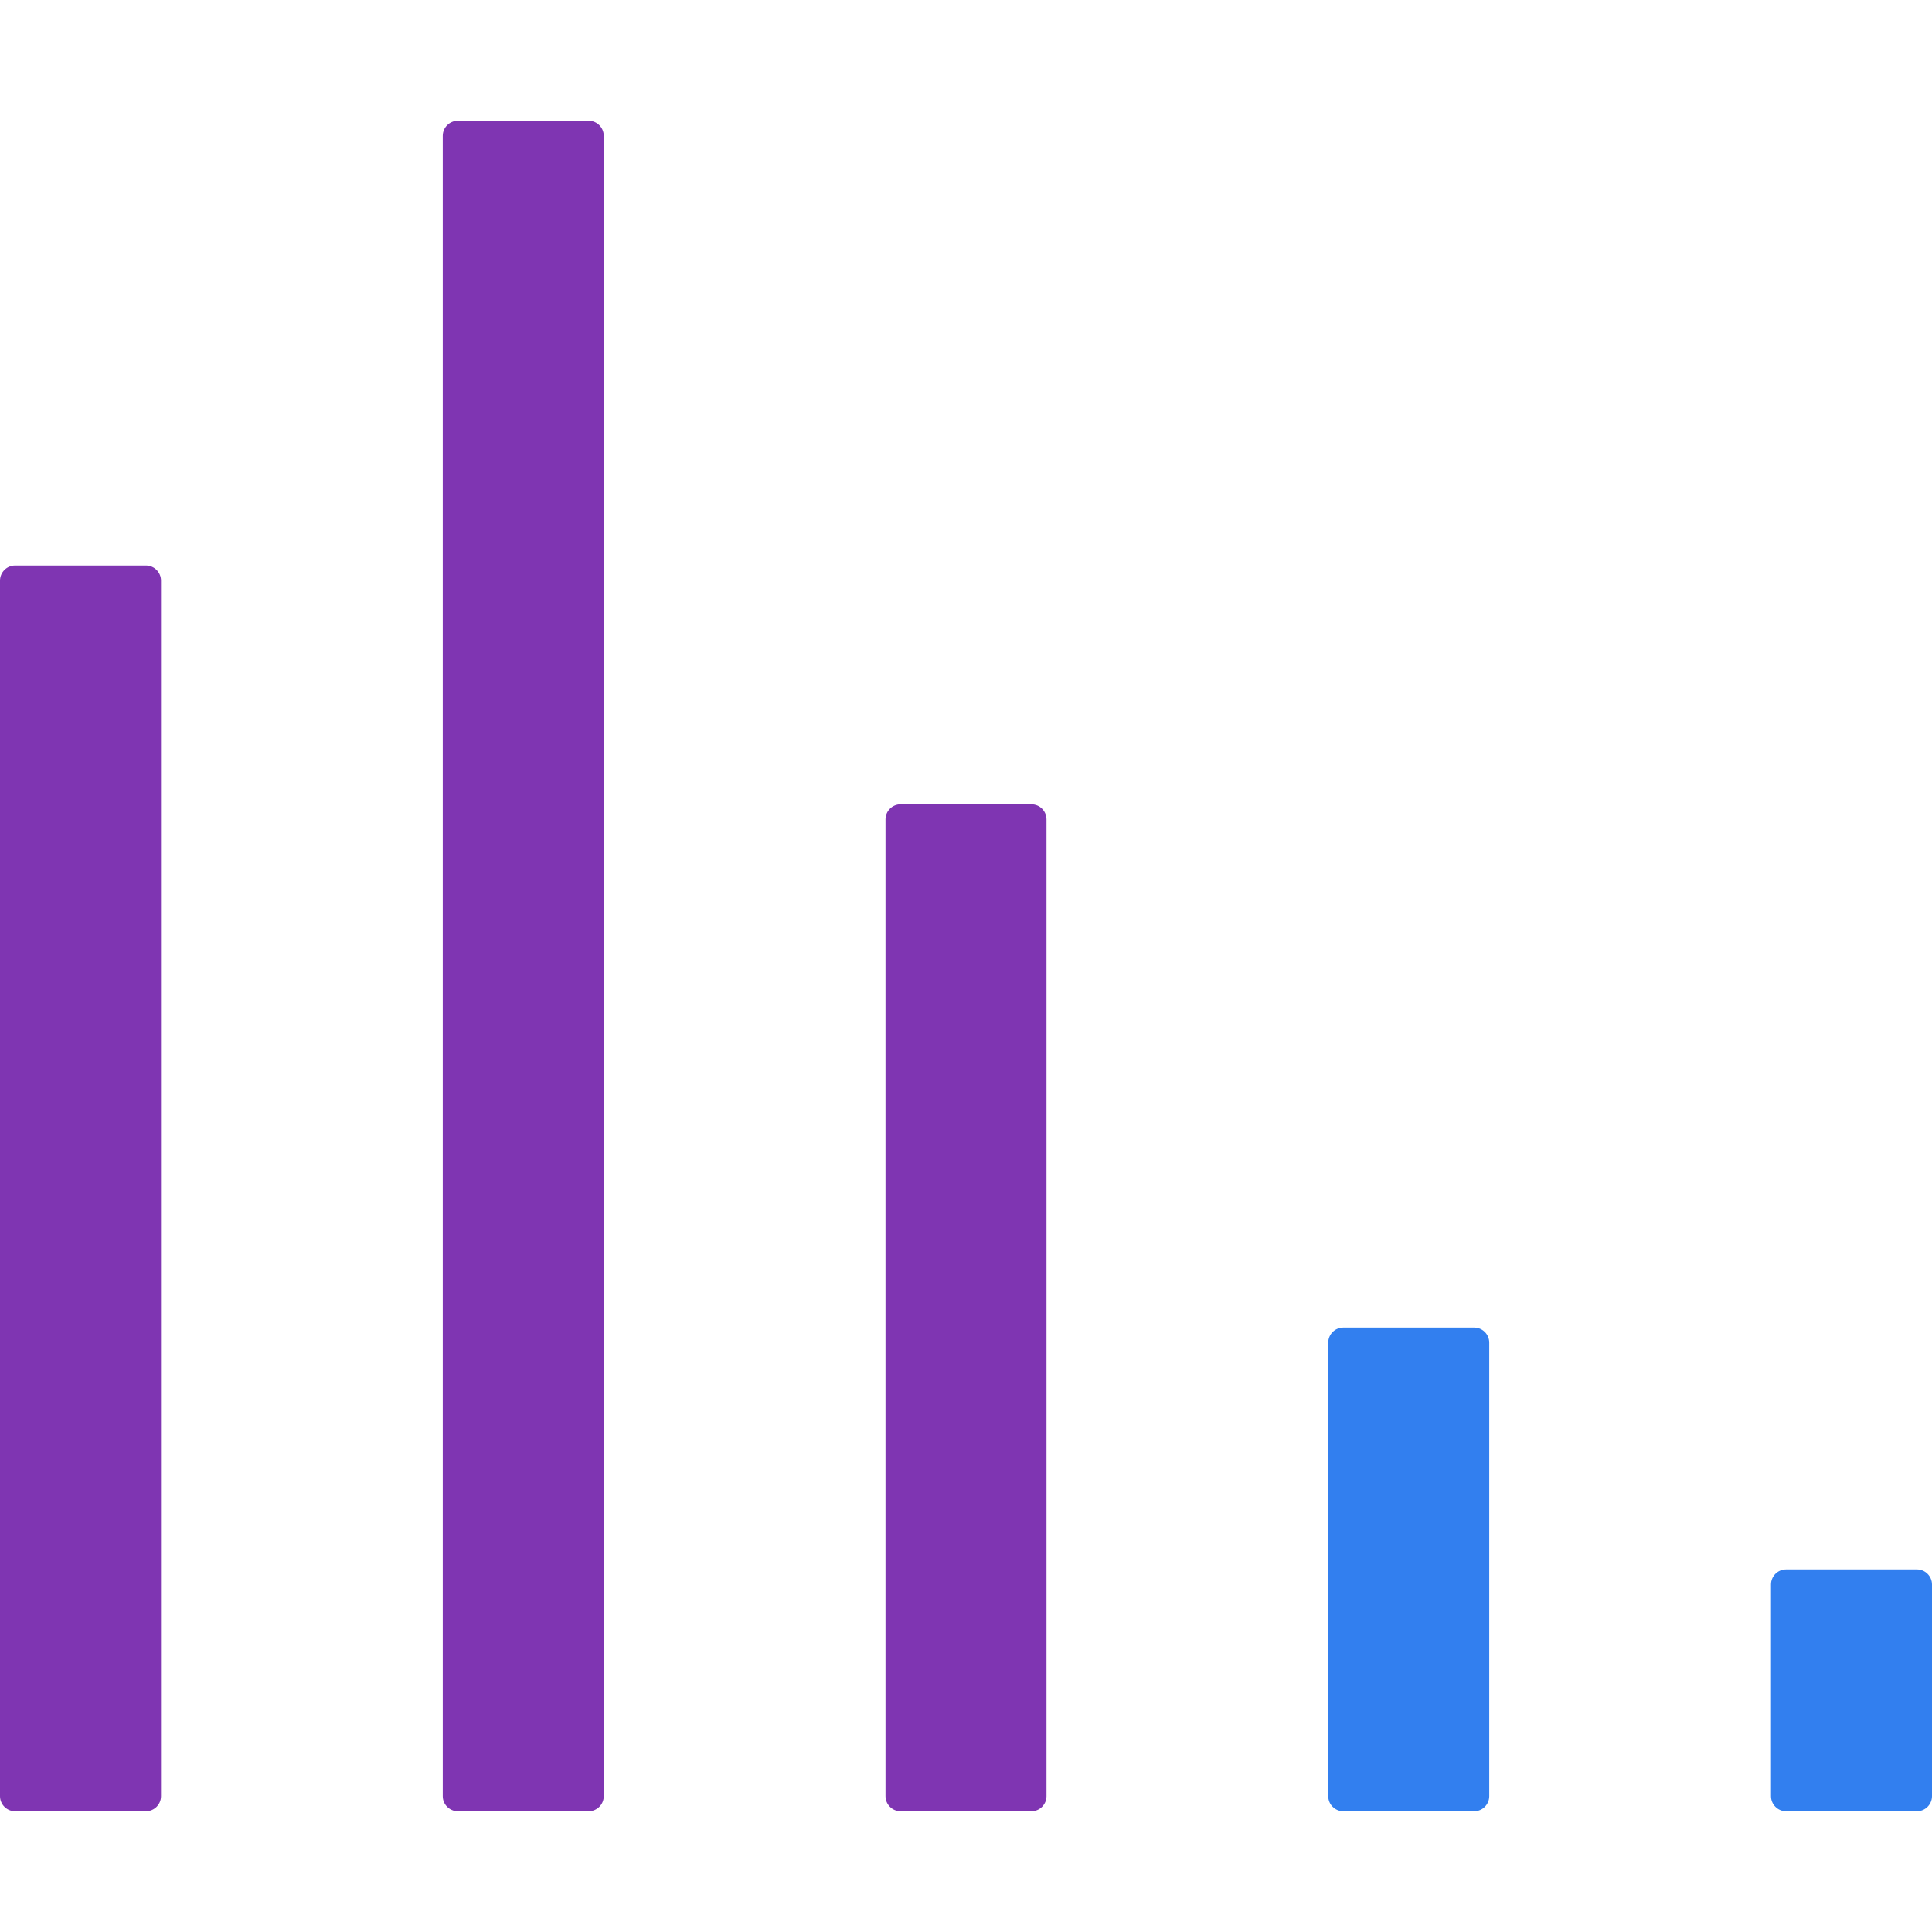
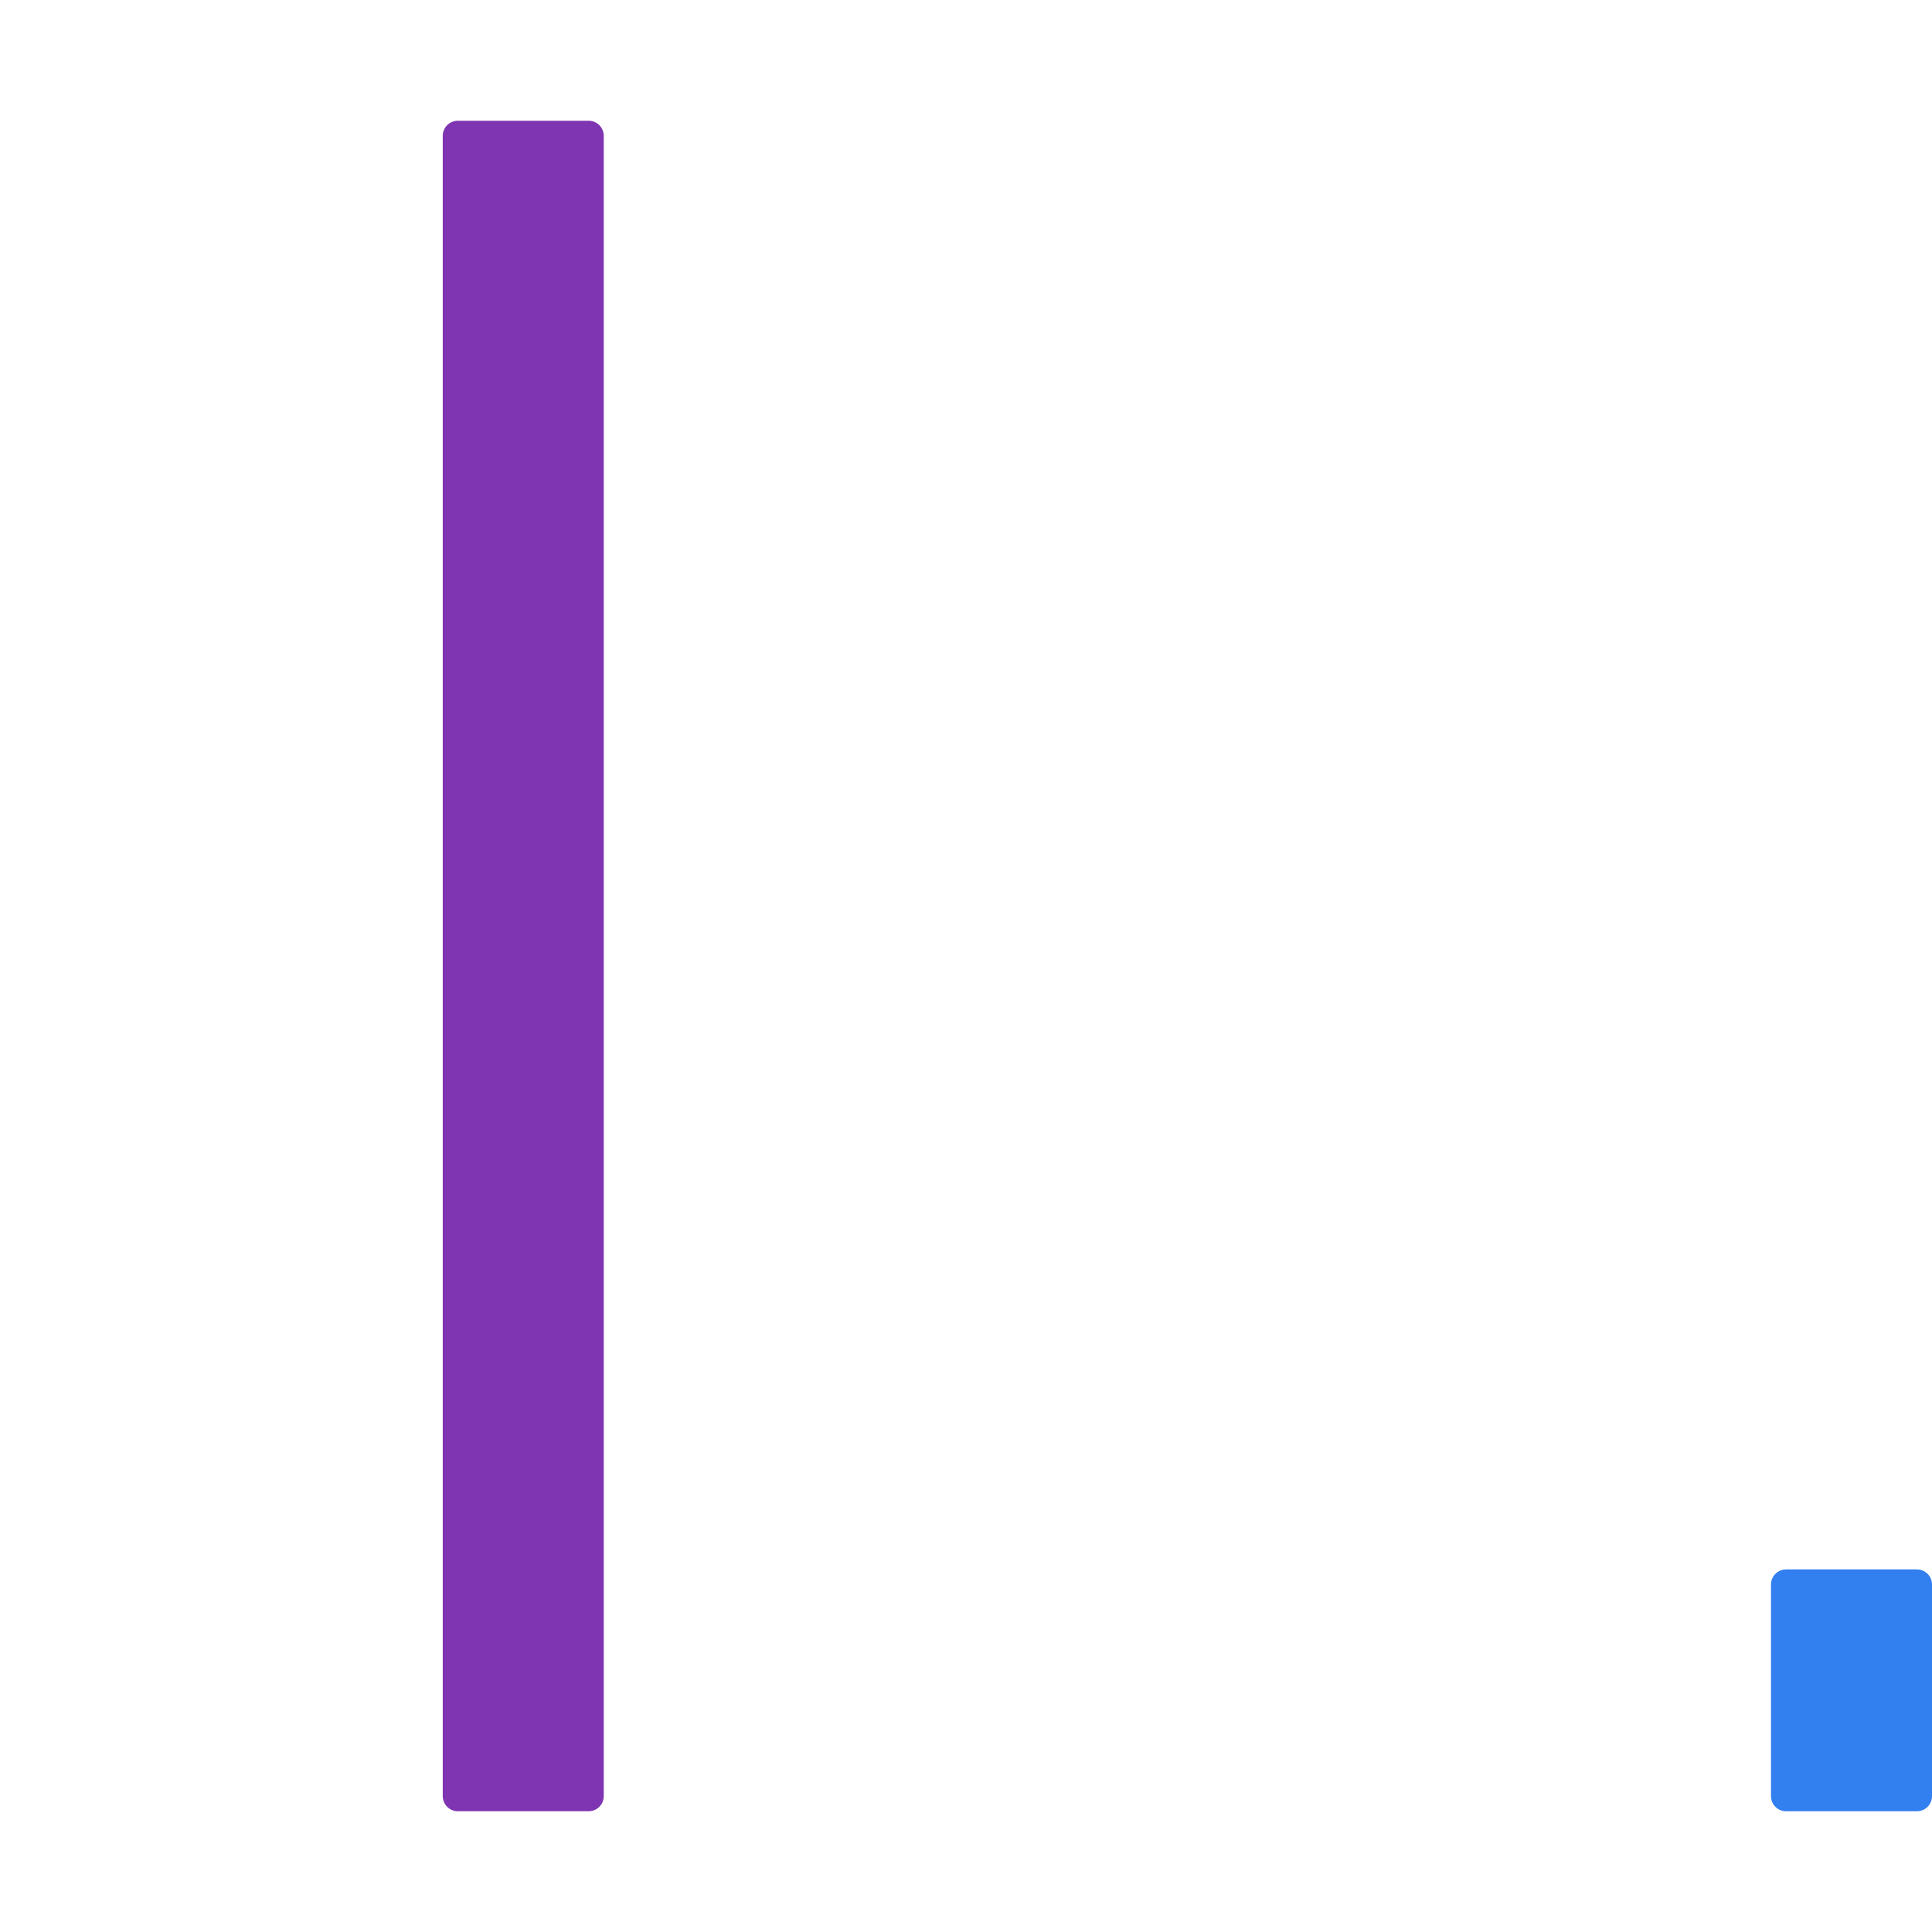
<svg xmlns="http://www.w3.org/2000/svg" version="1.1" id="Layer_1" x="0px" y="0px" viewBox="0 0 256 256" style="enable-background:new 0 0 256 256;" xml:space="preserve">
  <g>
-     <path style="fill:#7F35B2;" d="M19.333,240H2c-1.105,0-2-0.895-2-2V76.934c0-1.105,0.895-2,2-2h17.333c1.105,0,2,0.895,2,2V238   C21.333,239.105,20.438,240,19.333,240z" />
    <path style="fill:#7F35B2;" d="M78,240H60.667c-1.105,0-2-0.895-2-2V18c0-1.105,0.895-2,2-2H78c1.105,0,2,0.895,2,2v220   C80,239.105,79.105,240,78,240z" />
-     <path style="fill:#7F35B2;" d="M136.667,240h-17.333c-1.105,0-2-0.895-2-2V108.578c0-1.105,0.895-2,2-2h17.333c1.105,0,2,0.895,2,2   V238C138.667,239.105,137.771,240,136.667,240z" />
-     <path style="fill:#327FEF;" d="M195.333,240H178c-1.105,0-2-0.895-2-2v-60.089c0-1.105,0.895-2,2-2h17.333c1.105,0,2,0.895,2,2V238   C197.333,239.105,196.438,240,195.333,240z" />
    <path style="fill:#327FEF;" d="M254,240h-17.333c-1.105,0-2-0.895-2-2v-28.044c0-1.105,0.895-2,2-2H254c1.105,0,2,0.895,2,2V238   C256,239.105,255.105,240,254,240z" />
  </g>
</svg>